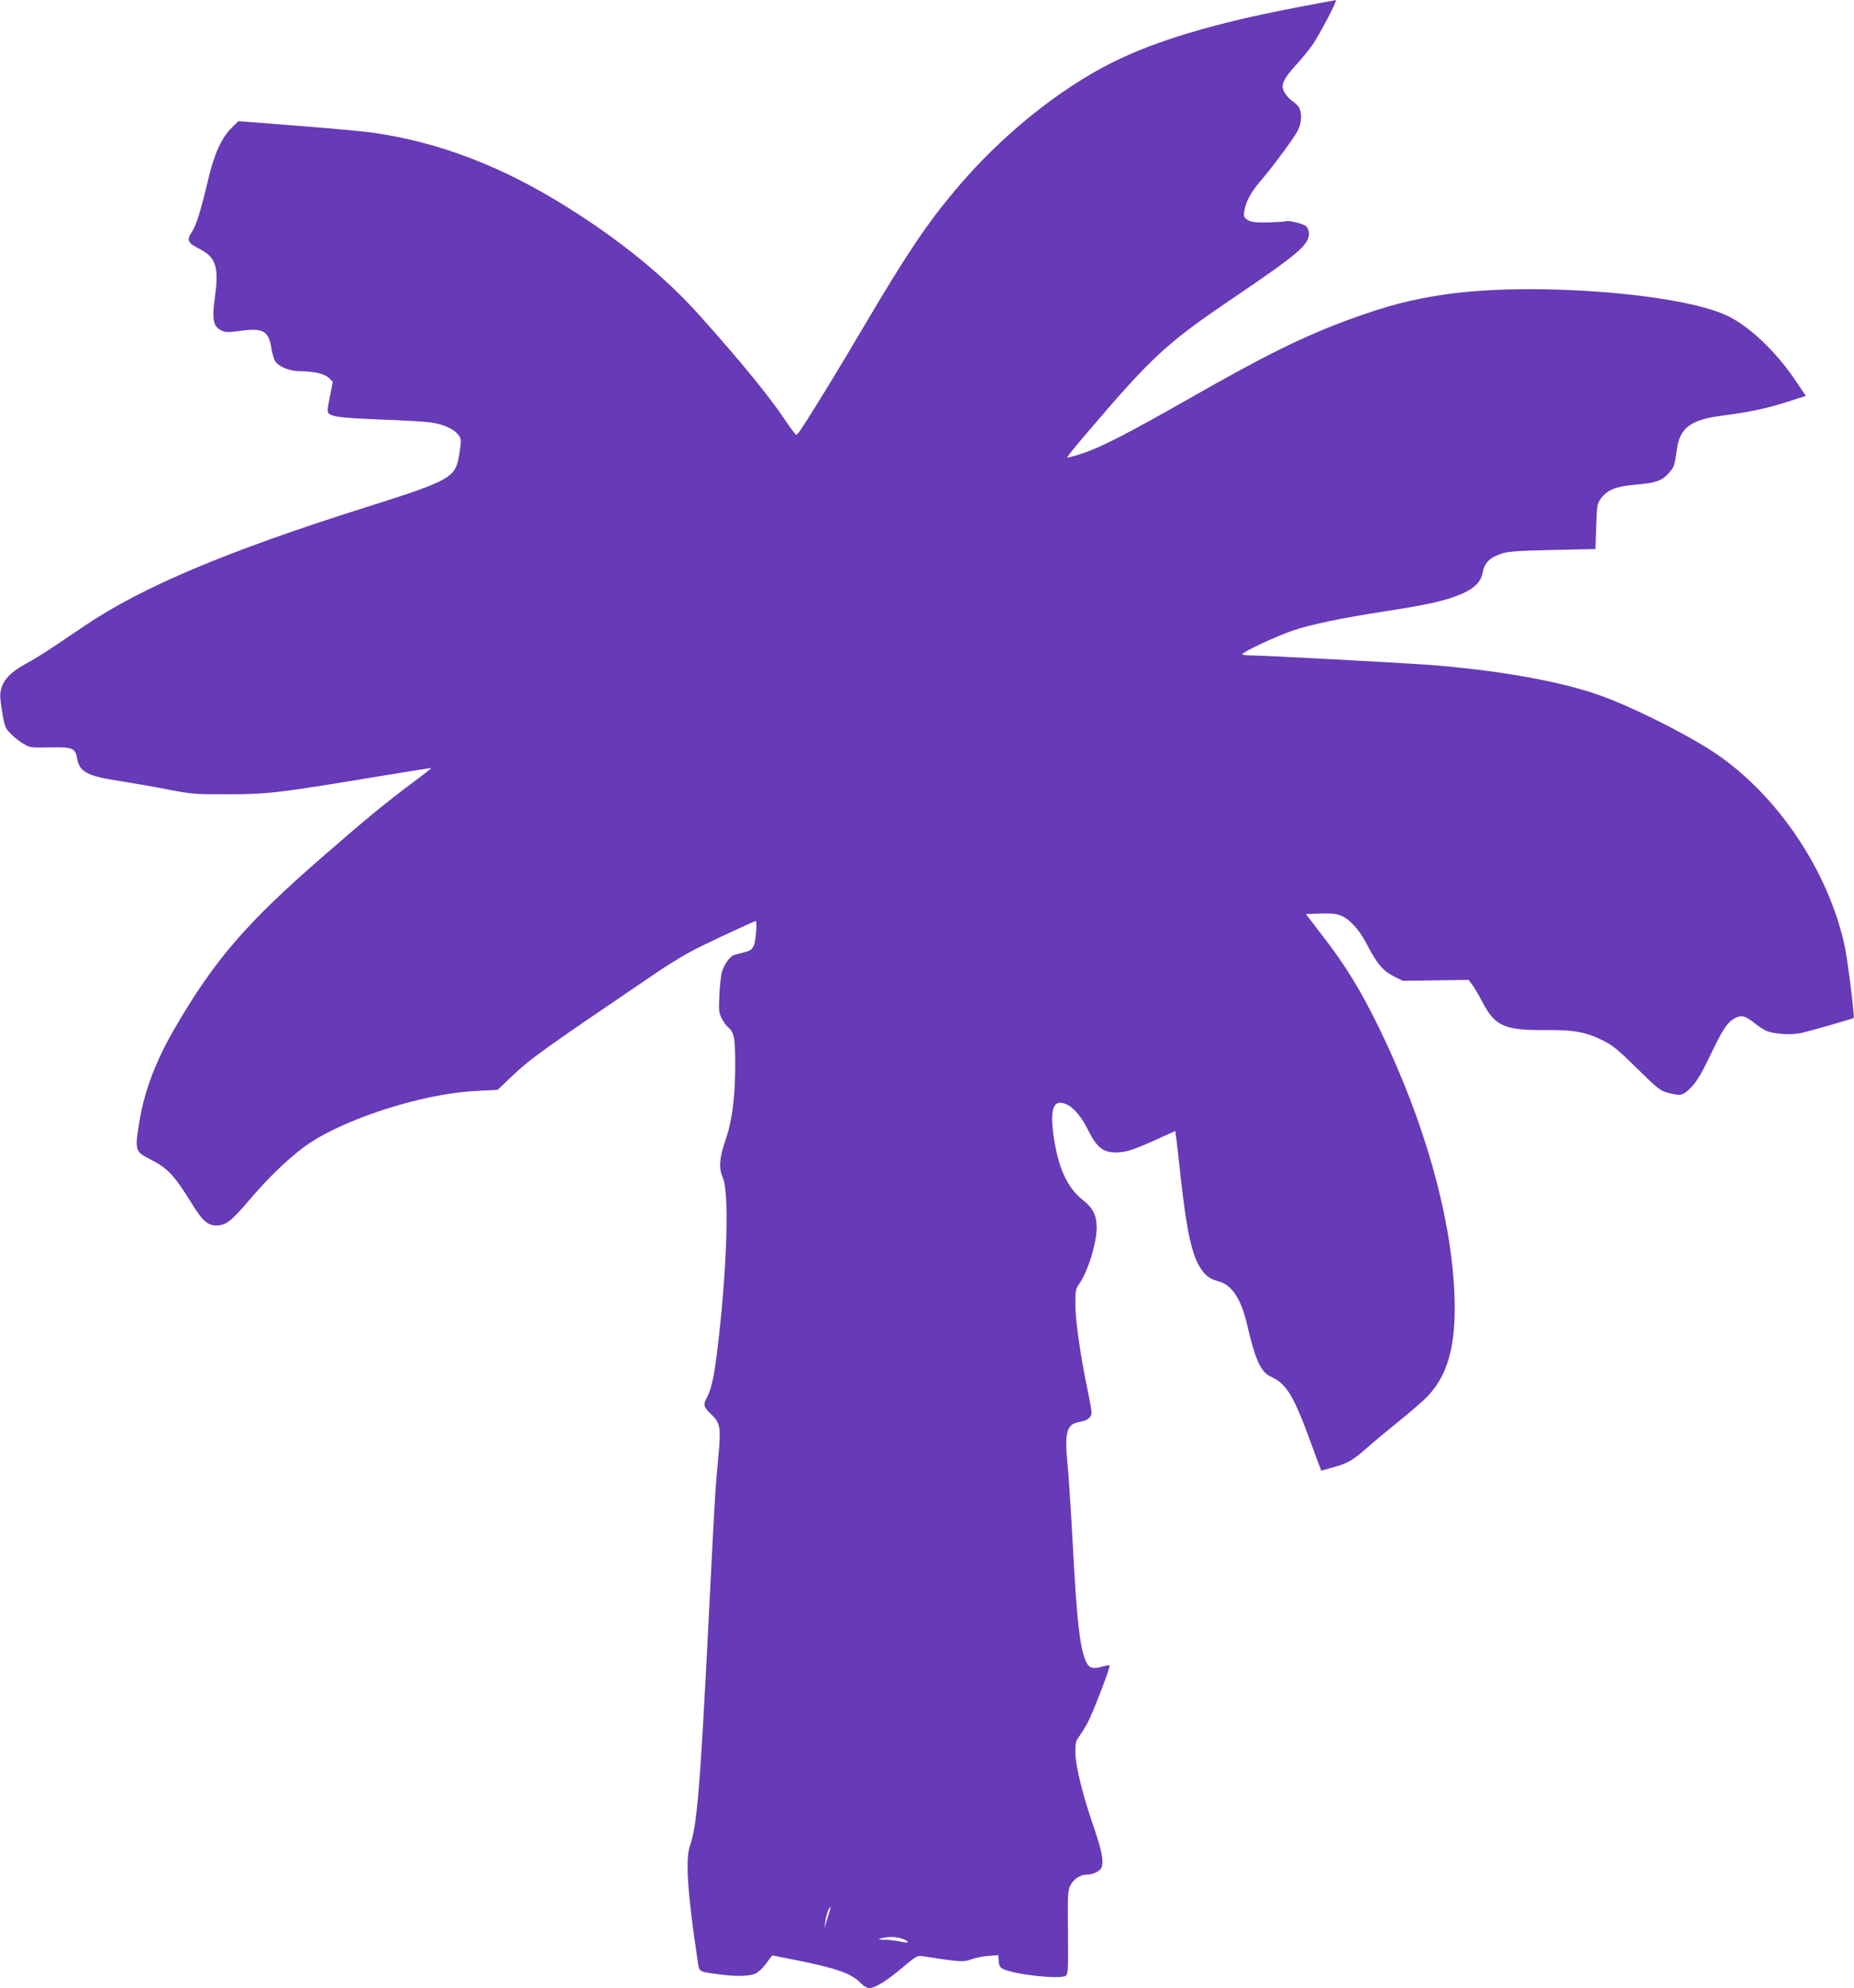
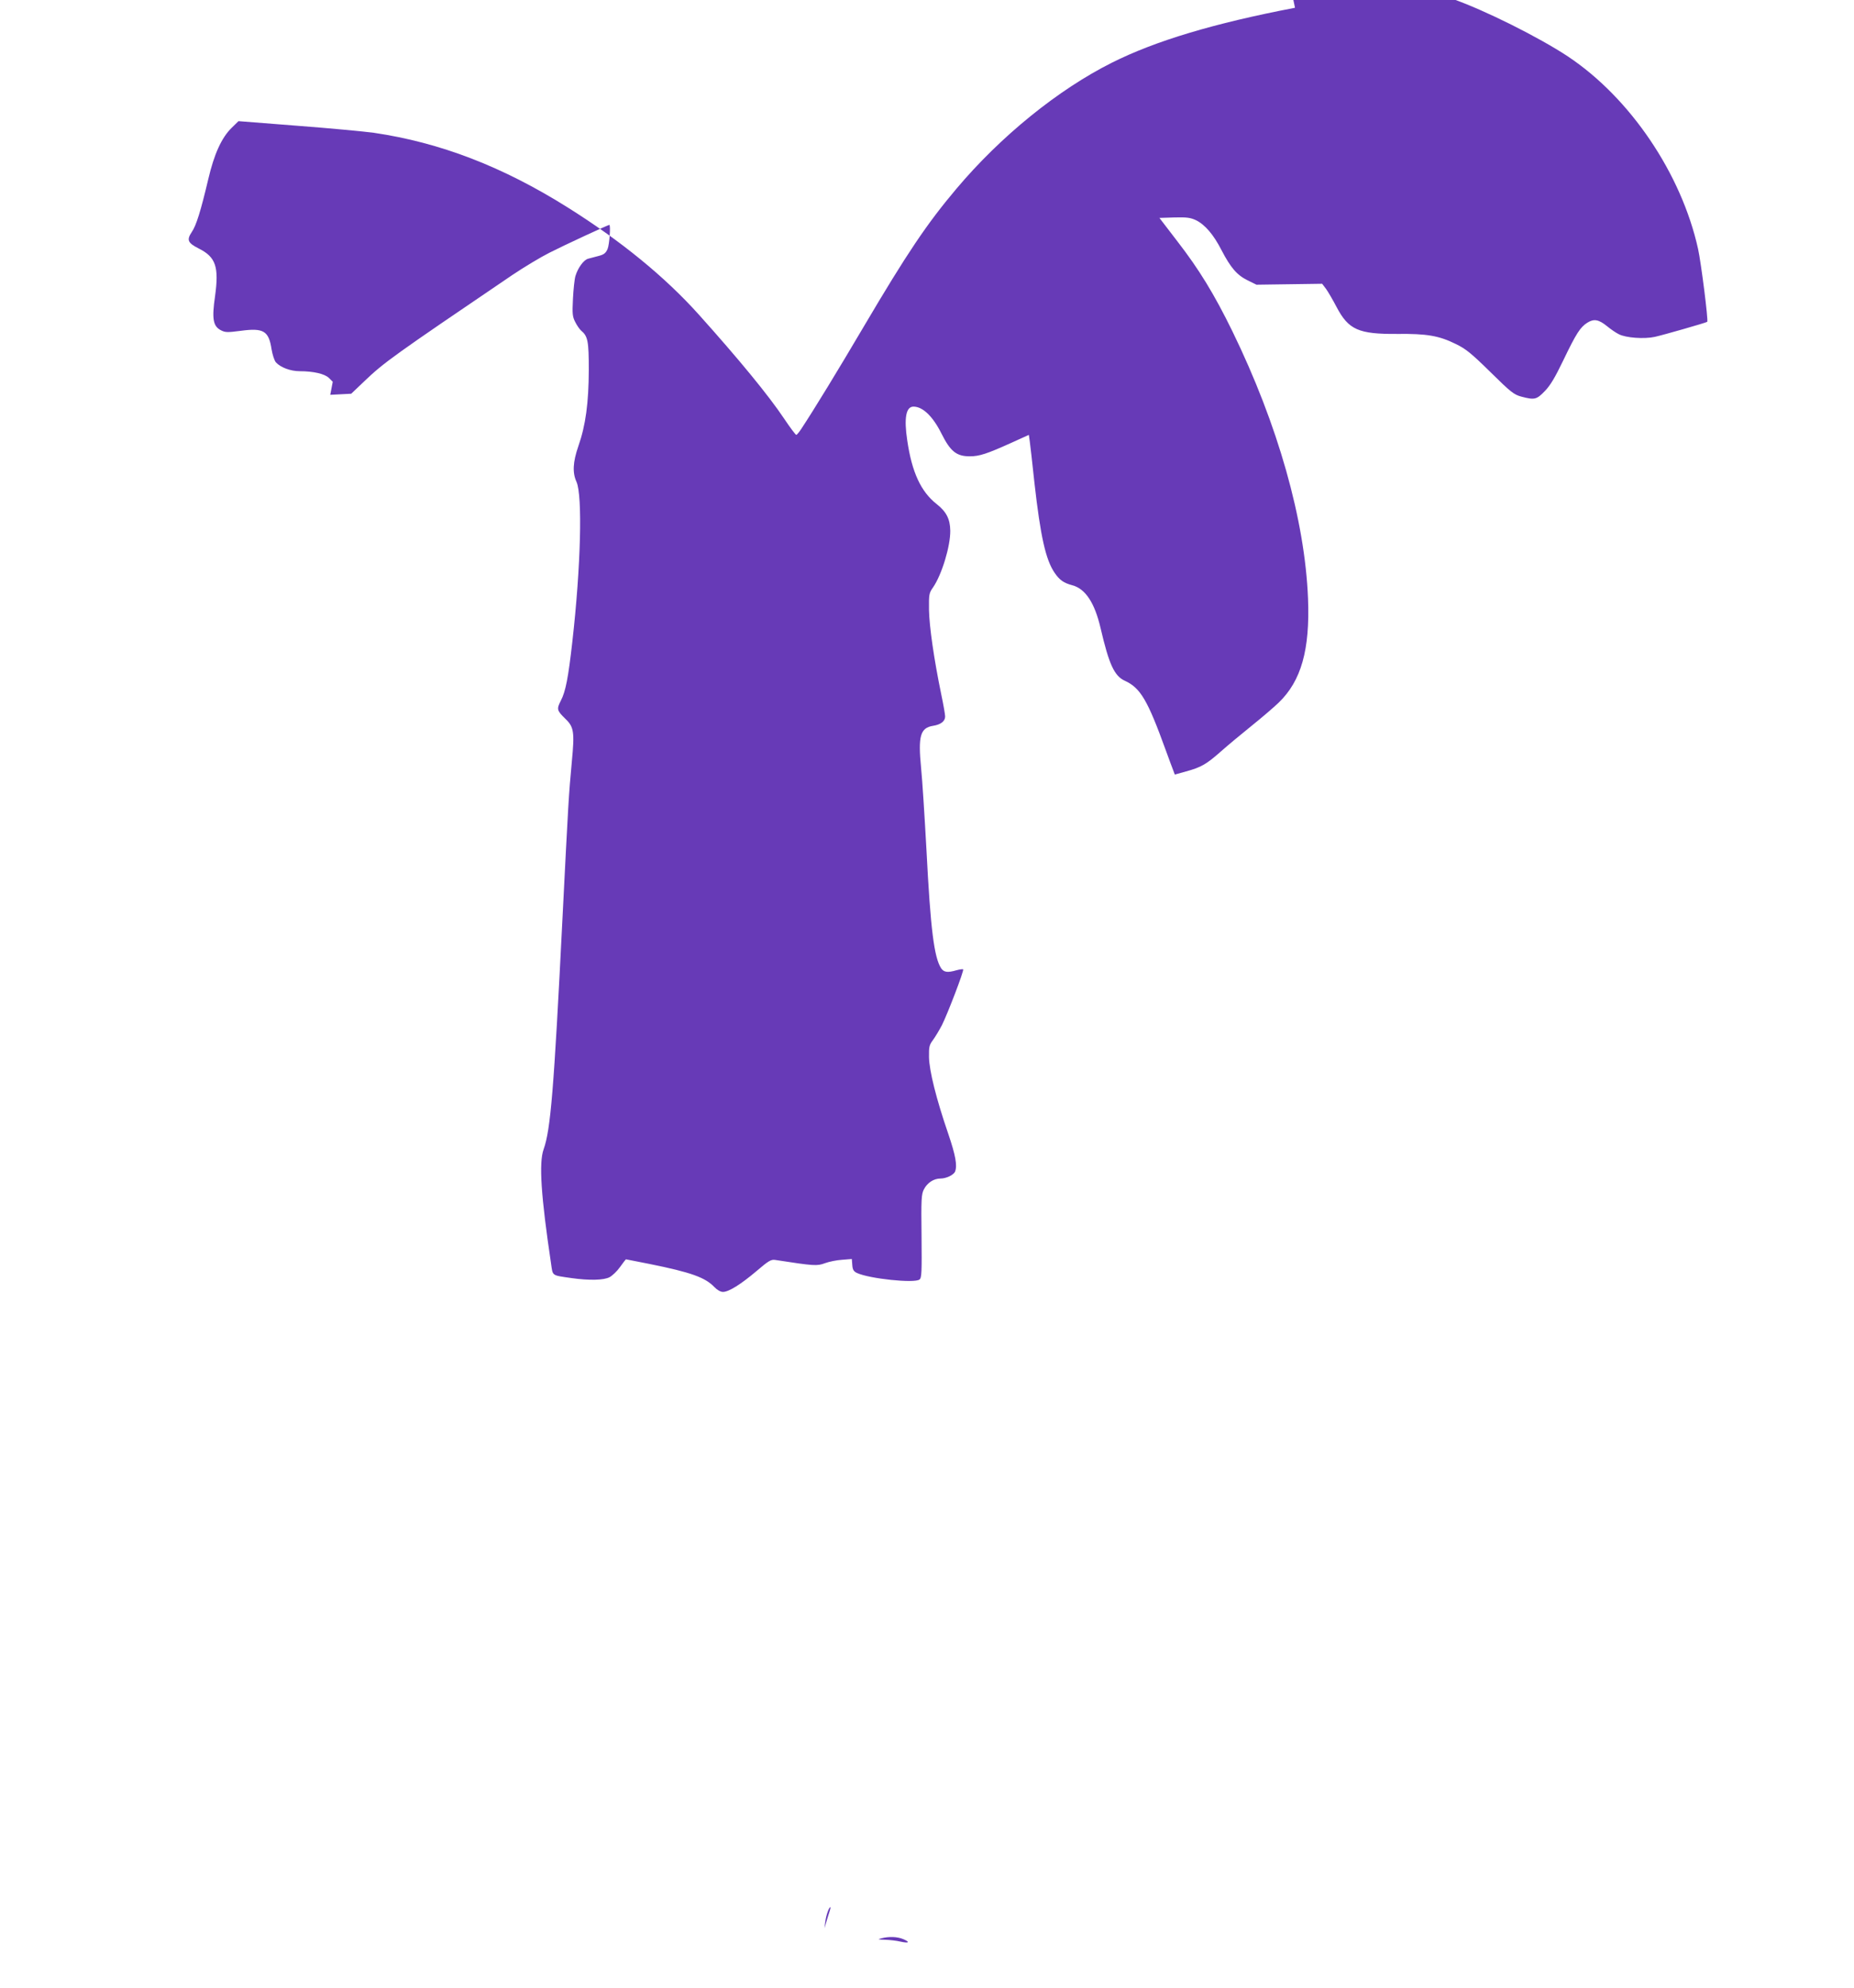
<svg xmlns="http://www.w3.org/2000/svg" version="1.0" width="1194pt" height="1280pt" viewBox="0 0 1194 1280" preserveAspectRatio="xMidYMid meet">
  <g transform="translate(0,1280) scale(0.1,-0.1)" fill="#673ab7" stroke="none">
-     <path d="M8340 12750 c-522 -100 -899 -213 -1180 -354 -345 -173 -715 -472 -1002 -813 -189 -224 -318 -416 -593 -882 -171 -290 -320 -534 -405 -663 -14 -21 -28 -38 -32 -38 -4 0 -39 46 -77 103 -101 151 -290 381 -550 671 -219 244 -503 476 -846 691 -419 263 -820 417 -1247 480 -59 8 -279 29 -490 45 l-382 30 -43 -42 c-66 -64 -114 -170 -152 -333 -48 -203 -77 -297 -106 -339 -34 -51 -26 -70 45 -106 110 -55 131 -118 105 -307 -21 -145 -13 -193 37 -219 29 -15 43 -15 128 -4 147 20 181 0 199 -119 6 -35 18 -73 28 -84 30 -33 94 -57 154 -57 88 0 161 -17 188 -44 l24 -24 -16 -84 c-10 -46 -17 -91 -17 -101 0 -38 57 -47 338 -58 147 -5 297 -14 334 -20 78 -12 144 -43 171 -80 18 -25 19 -32 6 -115 -24 -162 -44 -173 -618 -355 -880 -278 -1427 -509 -1794 -757 -78 -53 -178 -120 -222 -149 -44 -30 -117 -74 -161 -98 -92 -51 -137 -96 -155 -156 -11 -34 -10 -59 4 -147 16 -99 20 -109 55 -145 20 -21 57 -51 82 -65 43 -26 50 -27 169 -24 147 3 167 -5 177 -69 15 -90 65 -116 284 -149 74 -12 209 -35 300 -53 157 -30 176 -32 395 -31 253 0 331 10 1010 123 160 26 291 47 293 46 1 -1 -50 -42 -115 -90 -181 -135 -296 -230 -568 -466 -510 -442 -715 -680 -975 -1129 -113 -195 -188 -389 -219 -574 -35 -201 -33 -210 64 -259 114 -57 156 -102 269 -284 70 -114 103 -143 160 -143 61 0 94 26 213 165 118 139 235 252 347 337 233 175 760 348 1116 364 l135 7 85 81 c128 122 184 162 952 683 76 51 184 116 240 144 92 47 377 179 385 179 10 0 1 -126 -11 -155 -12 -27 -23 -36 -58 -45 -24 -6 -54 -14 -68 -18 -28 -8 -65 -58 -81 -111 -6 -20 -13 -86 -16 -147 -5 -98 -3 -115 15 -150 11 -22 28 -46 37 -54 44 -37 50 -67 50 -255 -1 -211 -20 -355 -67 -489 -36 -104 -39 -172 -12 -231 39 -88 28 -544 -27 -1029 -26 -230 -43 -320 -74 -379 -28 -55 -26 -63 29 -117 55 -52 60 -85 42 -273 -21 -227 -22 -252 -61 -1022 -55 -1099 -76 -1351 -121 -1477 -31 -87 -17 -301 48 -736 12 -81 1 -74 132 -93 114 -16 208 -14 245 6 17 9 48 38 67 65 20 28 37 50 38 50 2 0 70 -14 152 -30 268 -54 359 -87 418 -149 18 -19 40 -31 55 -31 37 0 113 47 216 134 77 66 94 76 120 72 253 -39 270 -40 321 -21 27 10 77 20 111 22 l62 5 3 -39 c2 -30 9 -41 30 -51 79 -37 372 -68 403 -42 14 11 15 47 13 279 -3 238 -1 270 15 301 21 42 63 70 107 70 37 0 85 23 94 45 15 39 3 105 -44 243 -78 227 -122 405 -124 493 -1 67 2 79 25 110 14 19 40 62 58 96 37 74 144 353 137 360 -2 2 -21 0 -43 -6 -58 -17 -81 -13 -99 13 -45 70 -68 250 -94 756 -12 217 -27 458 -35 535 -20 205 -5 257 78 270 50 8 77 30 77 60 0 12 -11 76 -25 142 -47 227 -77 437 -79 544 -1 100 0 108 26 145 56 81 112 264 111 365 -1 75 -25 122 -87 171 -102 80 -160 205 -190 410 -22 145 -8 218 40 218 60 0 125 -63 180 -173 58 -116 97 -147 183 -147 61 0 110 16 263 85 l117 53 6 -42 c3 -22 17 -142 30 -266 39 -347 73 -497 130 -580 32 -47 58 -65 113 -80 85 -22 145 -113 183 -276 54 -232 88 -308 156 -339 101 -46 147 -125 263 -445 21 -58 43 -117 49 -132 l10 -27 72 20 c99 27 132 47 224 128 44 39 134 114 200 167 66 53 144 120 173 148 145 140 202 339 189 670 -20 506 -194 1120 -487 1721 -117 239 -214 398 -355 580 l-115 150 96 3 c81 2 103 -1 140 -18 58 -29 113 -93 164 -193 59 -113 99 -160 168 -194 l57 -28 212 3 211 3 25 -33 c13 -18 44 -71 68 -117 77 -146 141 -175 392 -173 188 2 267 -11 376 -65 64 -31 100 -60 223 -181 132 -130 151 -145 200 -158 84 -22 97 -19 150 36 36 37 66 88 119 198 83 173 110 215 156 243 42 26 73 20 128 -25 22 -18 55 -41 74 -50 44 -23 162 -32 231 -17 51 11 331 91 338 97 8 6 -40 384 -59 469 -107 484 -437 973 -839 1240 -186 123 -538 299 -745 371 -257 90 -655 160 -1100 194 -184 13 -1060 60 -1136 60 -32 0 -59 4 -59 8 0 13 226 119 326 152 114 39 310 80 600 125 264 41 364 63 465 102 98 38 147 83 158 148 11 61 47 97 123 121 42 14 108 18 328 23 l275 6 5 146 c5 142 6 147 34 184 41 53 97 74 224 85 124 10 167 25 210 75 34 38 36 43 52 155 20 138 90 189 300 215 168 22 283 46 418 90 l112 36 -72 107 c-124 182 -293 342 -434 409 -304 145 -1258 218 -1812 138 -222 -32 -381 -74 -622 -162 -290 -106 -538 -228 -1020 -503 -408 -232 -581 -321 -701 -360 -51 -17 -94 -28 -96 -26 -3 2 47 64 109 137 439 516 527 597 963 892 413 280 485 341 485 413 0 17 -8 38 -18 47 -18 17 -118 41 -132 32 -4 -2 -55 -5 -113 -7 -86 -1 -110 2 -132 16 -24 16 -27 22 -21 58 10 59 41 118 97 184 84 97 231 296 250 339 21 45 24 103 8 137 -5 13 -26 34 -45 47 -36 25 -64 67 -64 96 0 28 30 76 89 139 31 33 77 90 103 126 47 68 164 291 151 289 -5 0 -123 -22 -263 -49z m-2996 -12252 c-4 -13 -14 -43 -21 -68 l-13 -45 5 42 c5 40 23 93 32 93 3 0 1 -10 -3 -22z m473 -183 c47 -20 37 -28 -18 -16 -24 6 -69 11 -99 12 -46 1 -50 3 -25 9 50 13 104 11 142 -5z" />
+     <path d="M8340 12750 c-522 -100 -899 -213 -1180 -354 -345 -173 -715 -472 -1002 -813 -189 -224 -318 -416 -593 -882 -171 -290 -320 -534 -405 -663 -14 -21 -28 -38 -32 -38 -4 0 -39 46 -77 103 -101 151 -290 381 -550 671 -219 244 -503 476 -846 691 -419 263 -820 417 -1247 480 -59 8 -279 29 -490 45 l-382 30 -43 -42 c-66 -64 -114 -170 -152 -333 -48 -203 -77 -297 -106 -339 -34 -51 -26 -70 45 -106 110 -55 131 -118 105 -307 -21 -145 -13 -193 37 -219 29 -15 43 -15 128 -4 147 20 181 0 199 -119 6 -35 18 -73 28 -84 30 -33 94 -57 154 -57 88 0 161 -17 188 -44 l24 -24 -16 -84 l135 7 85 81 c128 122 184 162 952 683 76 51 184 116 240 144 92 47 377 179 385 179 10 0 1 -126 -11 -155 -12 -27 -23 -36 -58 -45 -24 -6 -54 -14 -68 -18 -28 -8 -65 -58 -81 -111 -6 -20 -13 -86 -16 -147 -5 -98 -3 -115 15 -150 11 -22 28 -46 37 -54 44 -37 50 -67 50 -255 -1 -211 -20 -355 -67 -489 -36 -104 -39 -172 -12 -231 39 -88 28 -544 -27 -1029 -26 -230 -43 -320 -74 -379 -28 -55 -26 -63 29 -117 55 -52 60 -85 42 -273 -21 -227 -22 -252 -61 -1022 -55 -1099 -76 -1351 -121 -1477 -31 -87 -17 -301 48 -736 12 -81 1 -74 132 -93 114 -16 208 -14 245 6 17 9 48 38 67 65 20 28 37 50 38 50 2 0 70 -14 152 -30 268 -54 359 -87 418 -149 18 -19 40 -31 55 -31 37 0 113 47 216 134 77 66 94 76 120 72 253 -39 270 -40 321 -21 27 10 77 20 111 22 l62 5 3 -39 c2 -30 9 -41 30 -51 79 -37 372 -68 403 -42 14 11 15 47 13 279 -3 238 -1 270 15 301 21 42 63 70 107 70 37 0 85 23 94 45 15 39 3 105 -44 243 -78 227 -122 405 -124 493 -1 67 2 79 25 110 14 19 40 62 58 96 37 74 144 353 137 360 -2 2 -21 0 -43 -6 -58 -17 -81 -13 -99 13 -45 70 -68 250 -94 756 -12 217 -27 458 -35 535 -20 205 -5 257 78 270 50 8 77 30 77 60 0 12 -11 76 -25 142 -47 227 -77 437 -79 544 -1 100 0 108 26 145 56 81 112 264 111 365 -1 75 -25 122 -87 171 -102 80 -160 205 -190 410 -22 145 -8 218 40 218 60 0 125 -63 180 -173 58 -116 97 -147 183 -147 61 0 110 16 263 85 l117 53 6 -42 c3 -22 17 -142 30 -266 39 -347 73 -497 130 -580 32 -47 58 -65 113 -80 85 -22 145 -113 183 -276 54 -232 88 -308 156 -339 101 -46 147 -125 263 -445 21 -58 43 -117 49 -132 l10 -27 72 20 c99 27 132 47 224 128 44 39 134 114 200 167 66 53 144 120 173 148 145 140 202 339 189 670 -20 506 -194 1120 -487 1721 -117 239 -214 398 -355 580 l-115 150 96 3 c81 2 103 -1 140 -18 58 -29 113 -93 164 -193 59 -113 99 -160 168 -194 l57 -28 212 3 211 3 25 -33 c13 -18 44 -71 68 -117 77 -146 141 -175 392 -173 188 2 267 -11 376 -65 64 -31 100 -60 223 -181 132 -130 151 -145 200 -158 84 -22 97 -19 150 36 36 37 66 88 119 198 83 173 110 215 156 243 42 26 73 20 128 -25 22 -18 55 -41 74 -50 44 -23 162 -32 231 -17 51 11 331 91 338 97 8 6 -40 384 -59 469 -107 484 -437 973 -839 1240 -186 123 -538 299 -745 371 -257 90 -655 160 -1100 194 -184 13 -1060 60 -1136 60 -32 0 -59 4 -59 8 0 13 226 119 326 152 114 39 310 80 600 125 264 41 364 63 465 102 98 38 147 83 158 148 11 61 47 97 123 121 42 14 108 18 328 23 l275 6 5 146 c5 142 6 147 34 184 41 53 97 74 224 85 124 10 167 25 210 75 34 38 36 43 52 155 20 138 90 189 300 215 168 22 283 46 418 90 l112 36 -72 107 c-124 182 -293 342 -434 409 -304 145 -1258 218 -1812 138 -222 -32 -381 -74 -622 -162 -290 -106 -538 -228 -1020 -503 -408 -232 -581 -321 -701 -360 -51 -17 -94 -28 -96 -26 -3 2 47 64 109 137 439 516 527 597 963 892 413 280 485 341 485 413 0 17 -8 38 -18 47 -18 17 -118 41 -132 32 -4 -2 -55 -5 -113 -7 -86 -1 -110 2 -132 16 -24 16 -27 22 -21 58 10 59 41 118 97 184 84 97 231 296 250 339 21 45 24 103 8 137 -5 13 -26 34 -45 47 -36 25 -64 67 -64 96 0 28 30 76 89 139 31 33 77 90 103 126 47 68 164 291 151 289 -5 0 -123 -22 -263 -49z m-2996 -12252 c-4 -13 -14 -43 -21 -68 l-13 -45 5 42 c5 40 23 93 32 93 3 0 1 -10 -3 -22z m473 -183 c47 -20 37 -28 -18 -16 -24 6 -69 11 -99 12 -46 1 -50 3 -25 9 50 13 104 11 142 -5z" />
  </g>
</svg>